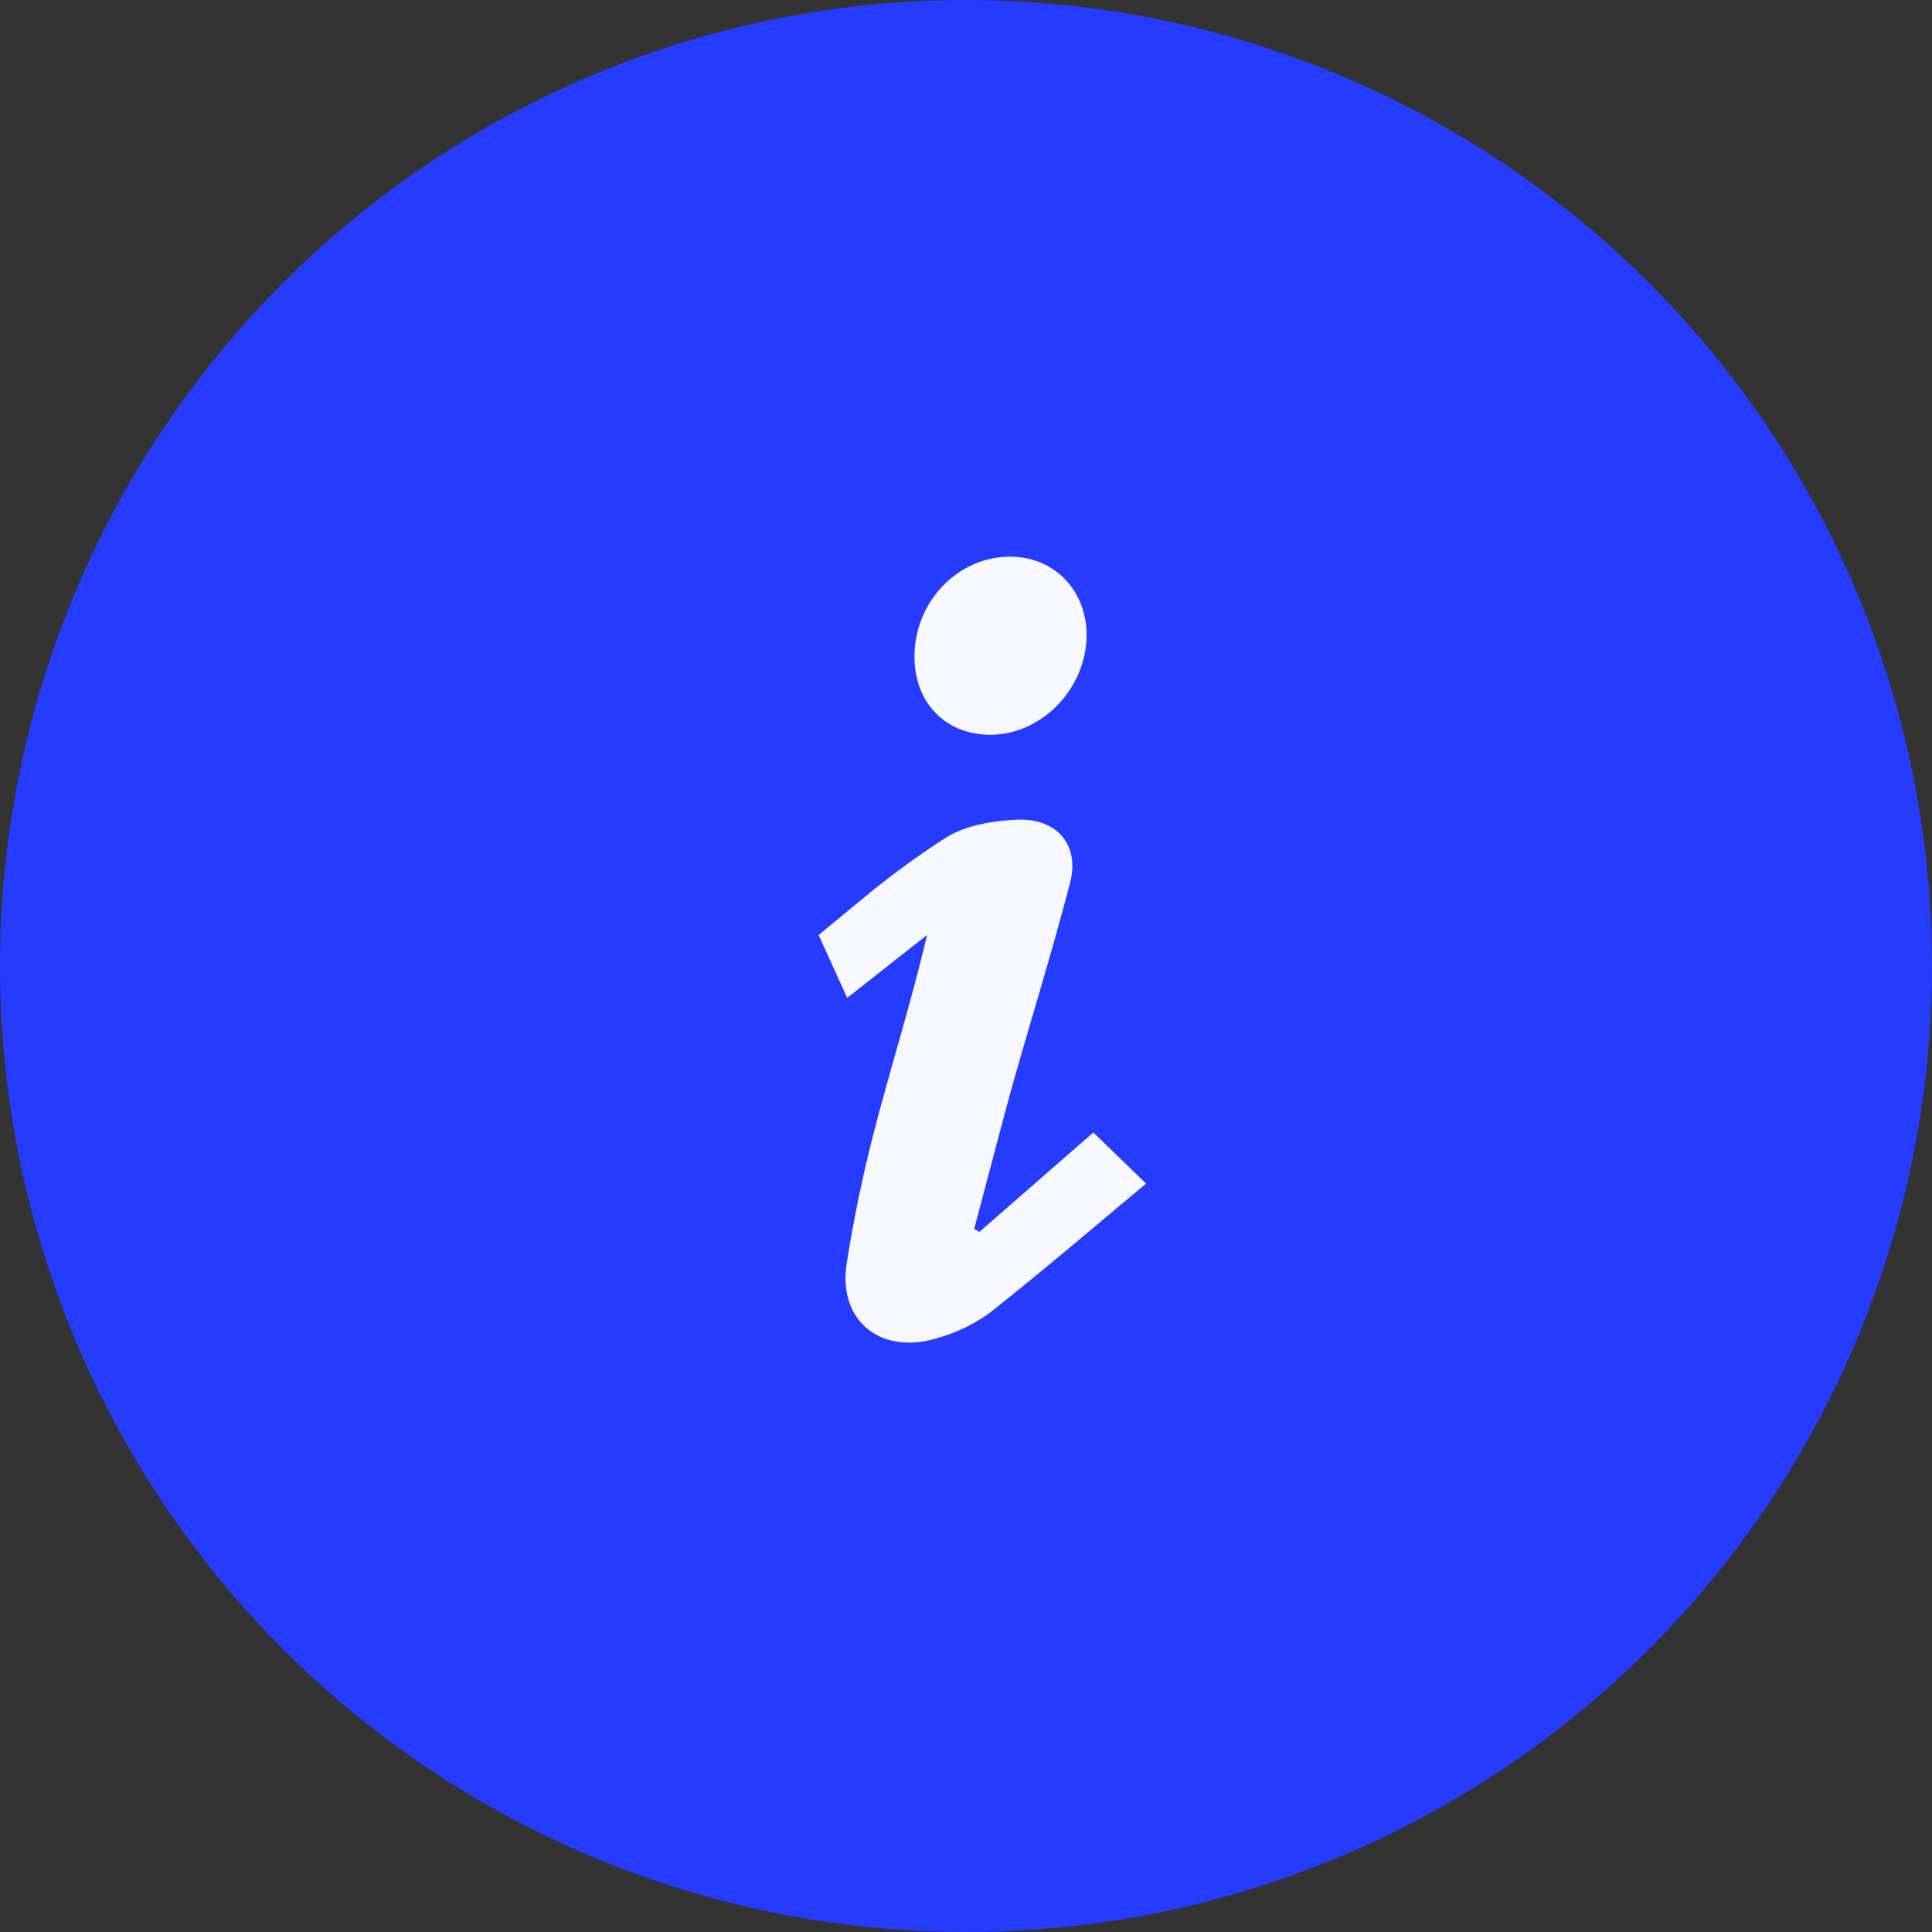
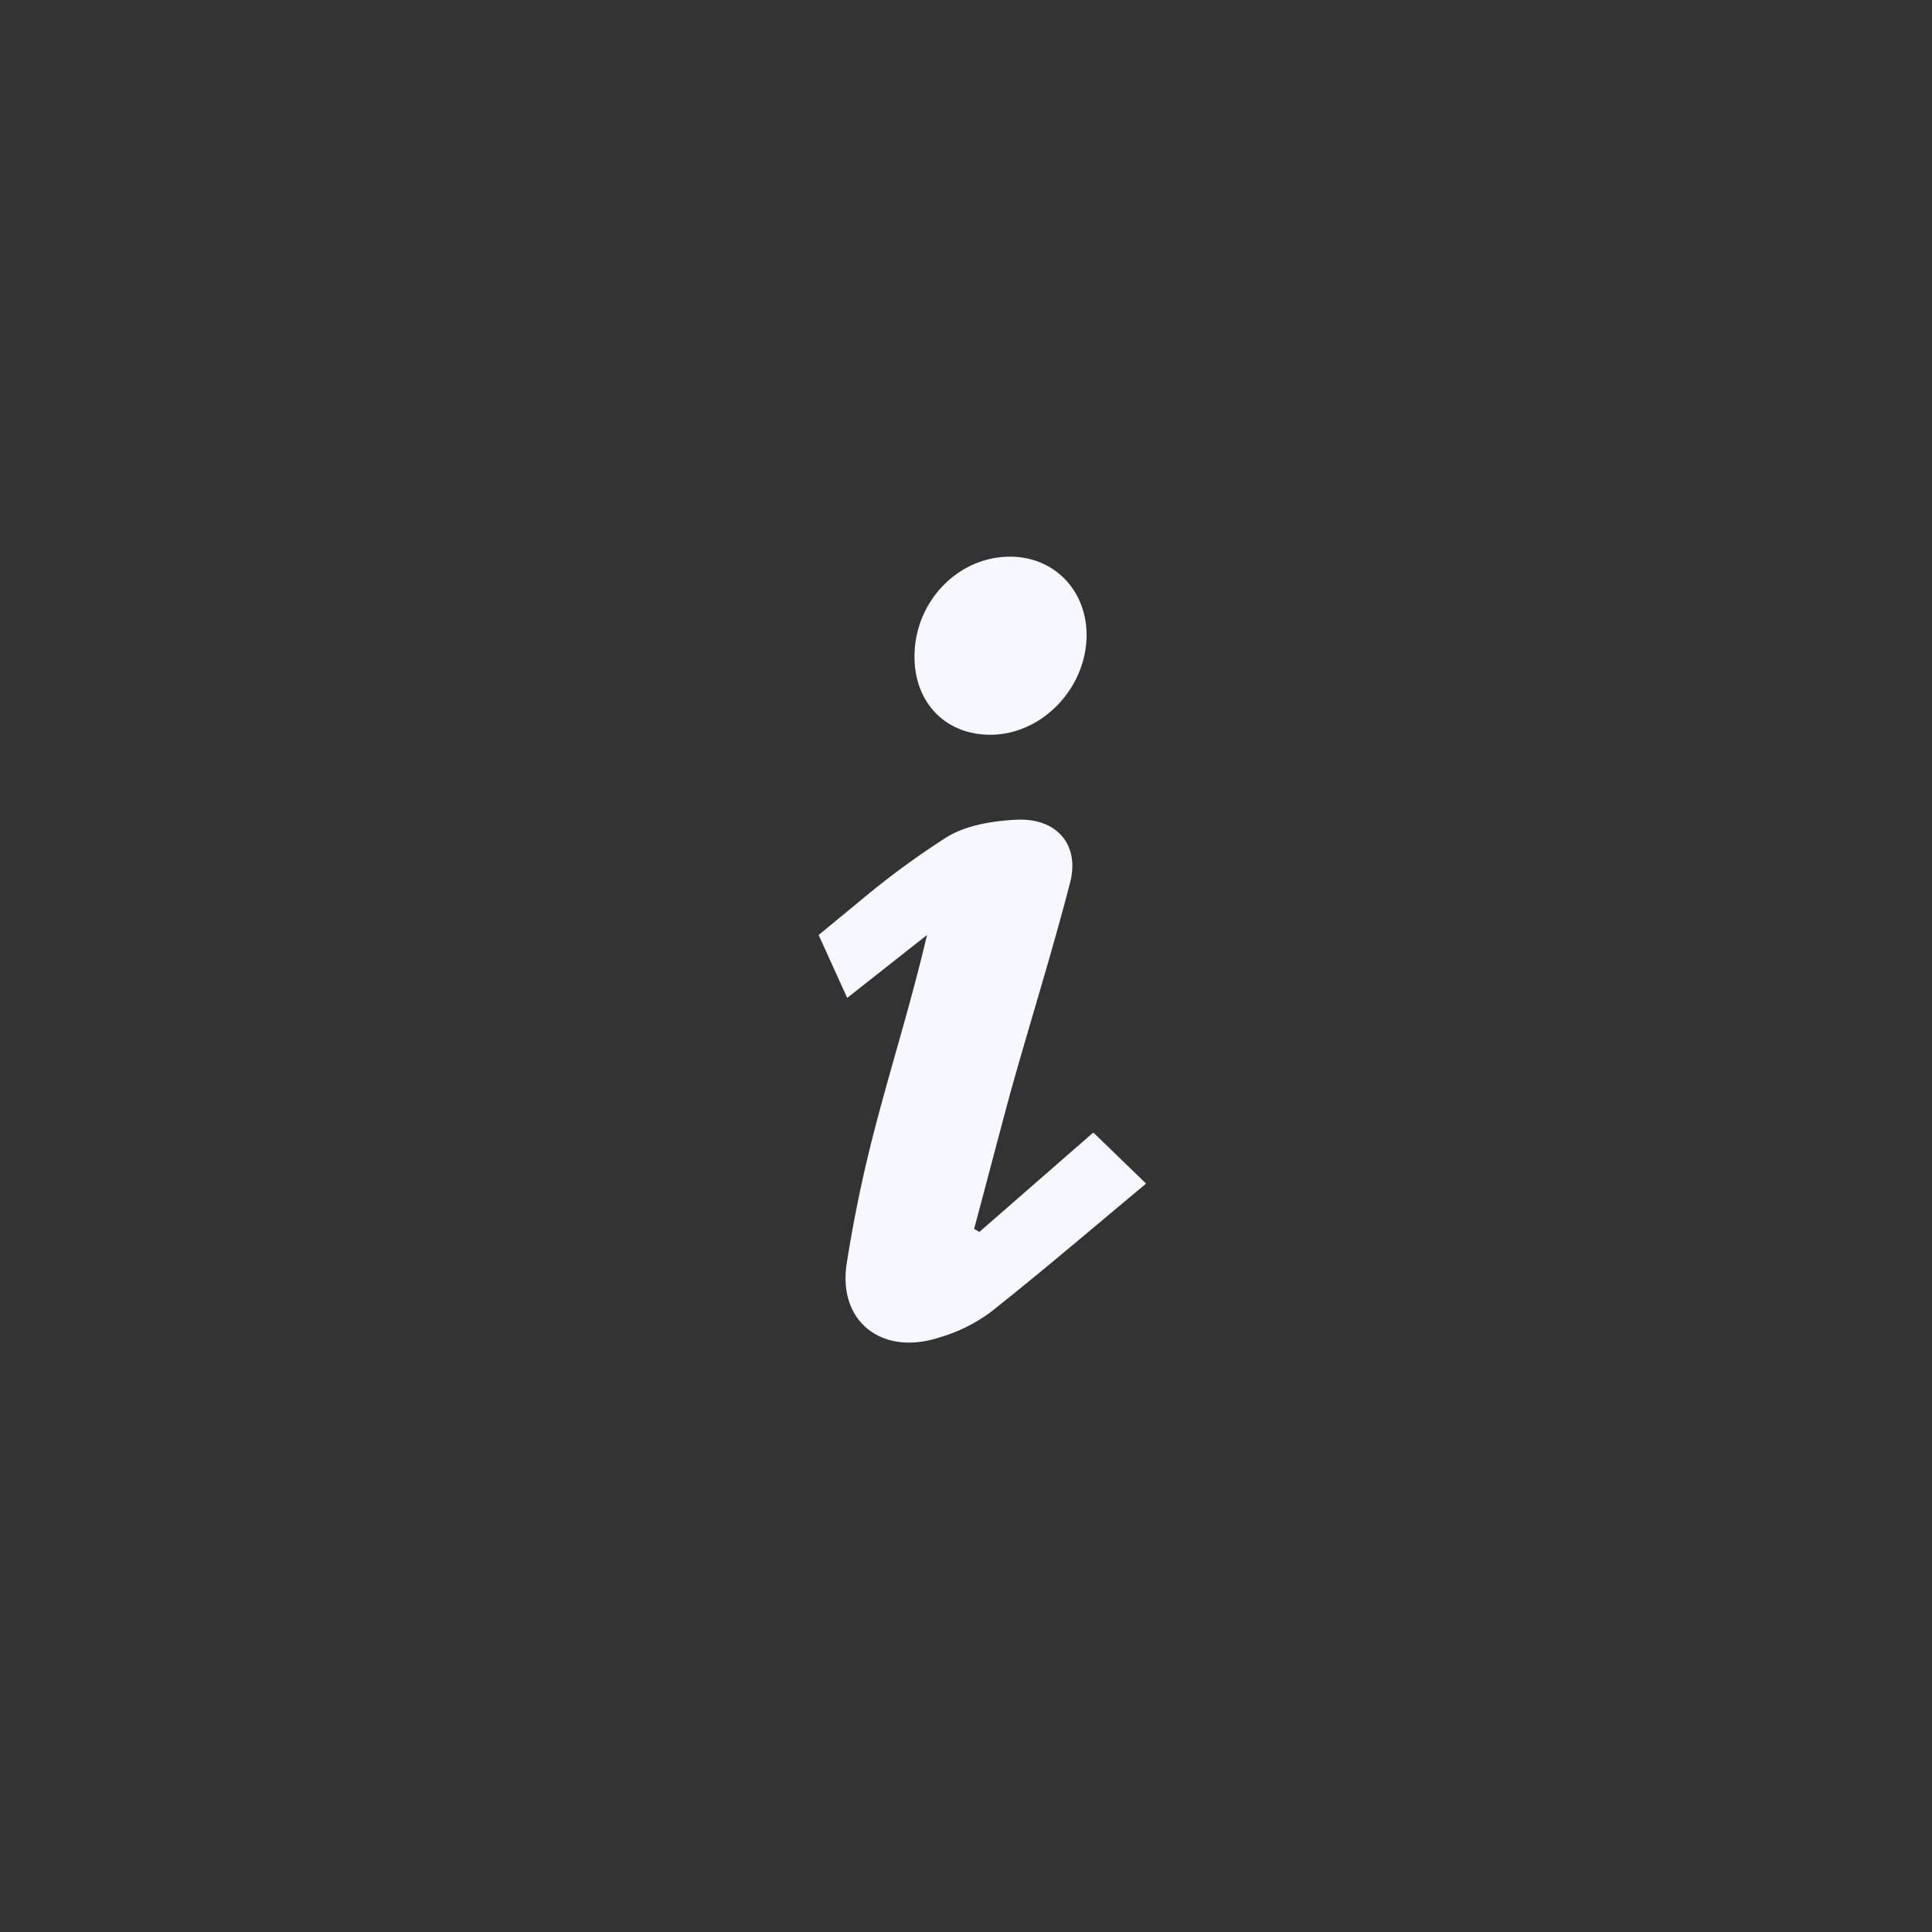
<svg xmlns="http://www.w3.org/2000/svg" width="59" height="59" fill="none">
  <rect width="100%" height="100%" fill="#333333" stroke="none" />
-   <circle cx="29.5" cy="29.5" r="29.5" fill="#253CFF" />
  <path d="M30.243 22.438c1.567 0 2.93-1.408 2.94-3.038 0-1.375-.991-2.4-2.338-2.4-1.593 0-2.913 1.373-2.918 3.04-.005 1.417.944 2.398 2.316 2.398Zm3.145 12.147-3.48 3.036-.16-.091c.376-1.404.742-2.813 1.121-4.21.595-2.124 1.258-4.231 1.81-6.367.3-1.16-.41-1.983-1.649-1.92-.743.038-1.55.175-2.144.547a26.026 26.026 0 0 0-2.261 1.634l-.045.036L25 28.554l.872 1.92 2.437-1.92c-.466 1.997-1.063 3.89-1.566 5.808a42.044 42.044 0 0 0-.884 4.212c-.282 1.778 1.065 2.844 2.828 2.27a4.97 4.97 0 0 0 1.556-.766c1.6-1.267 3.15-2.594 4.757-3.933l-1.612-1.56Z" fill="#F6F7FF" />
</svg>